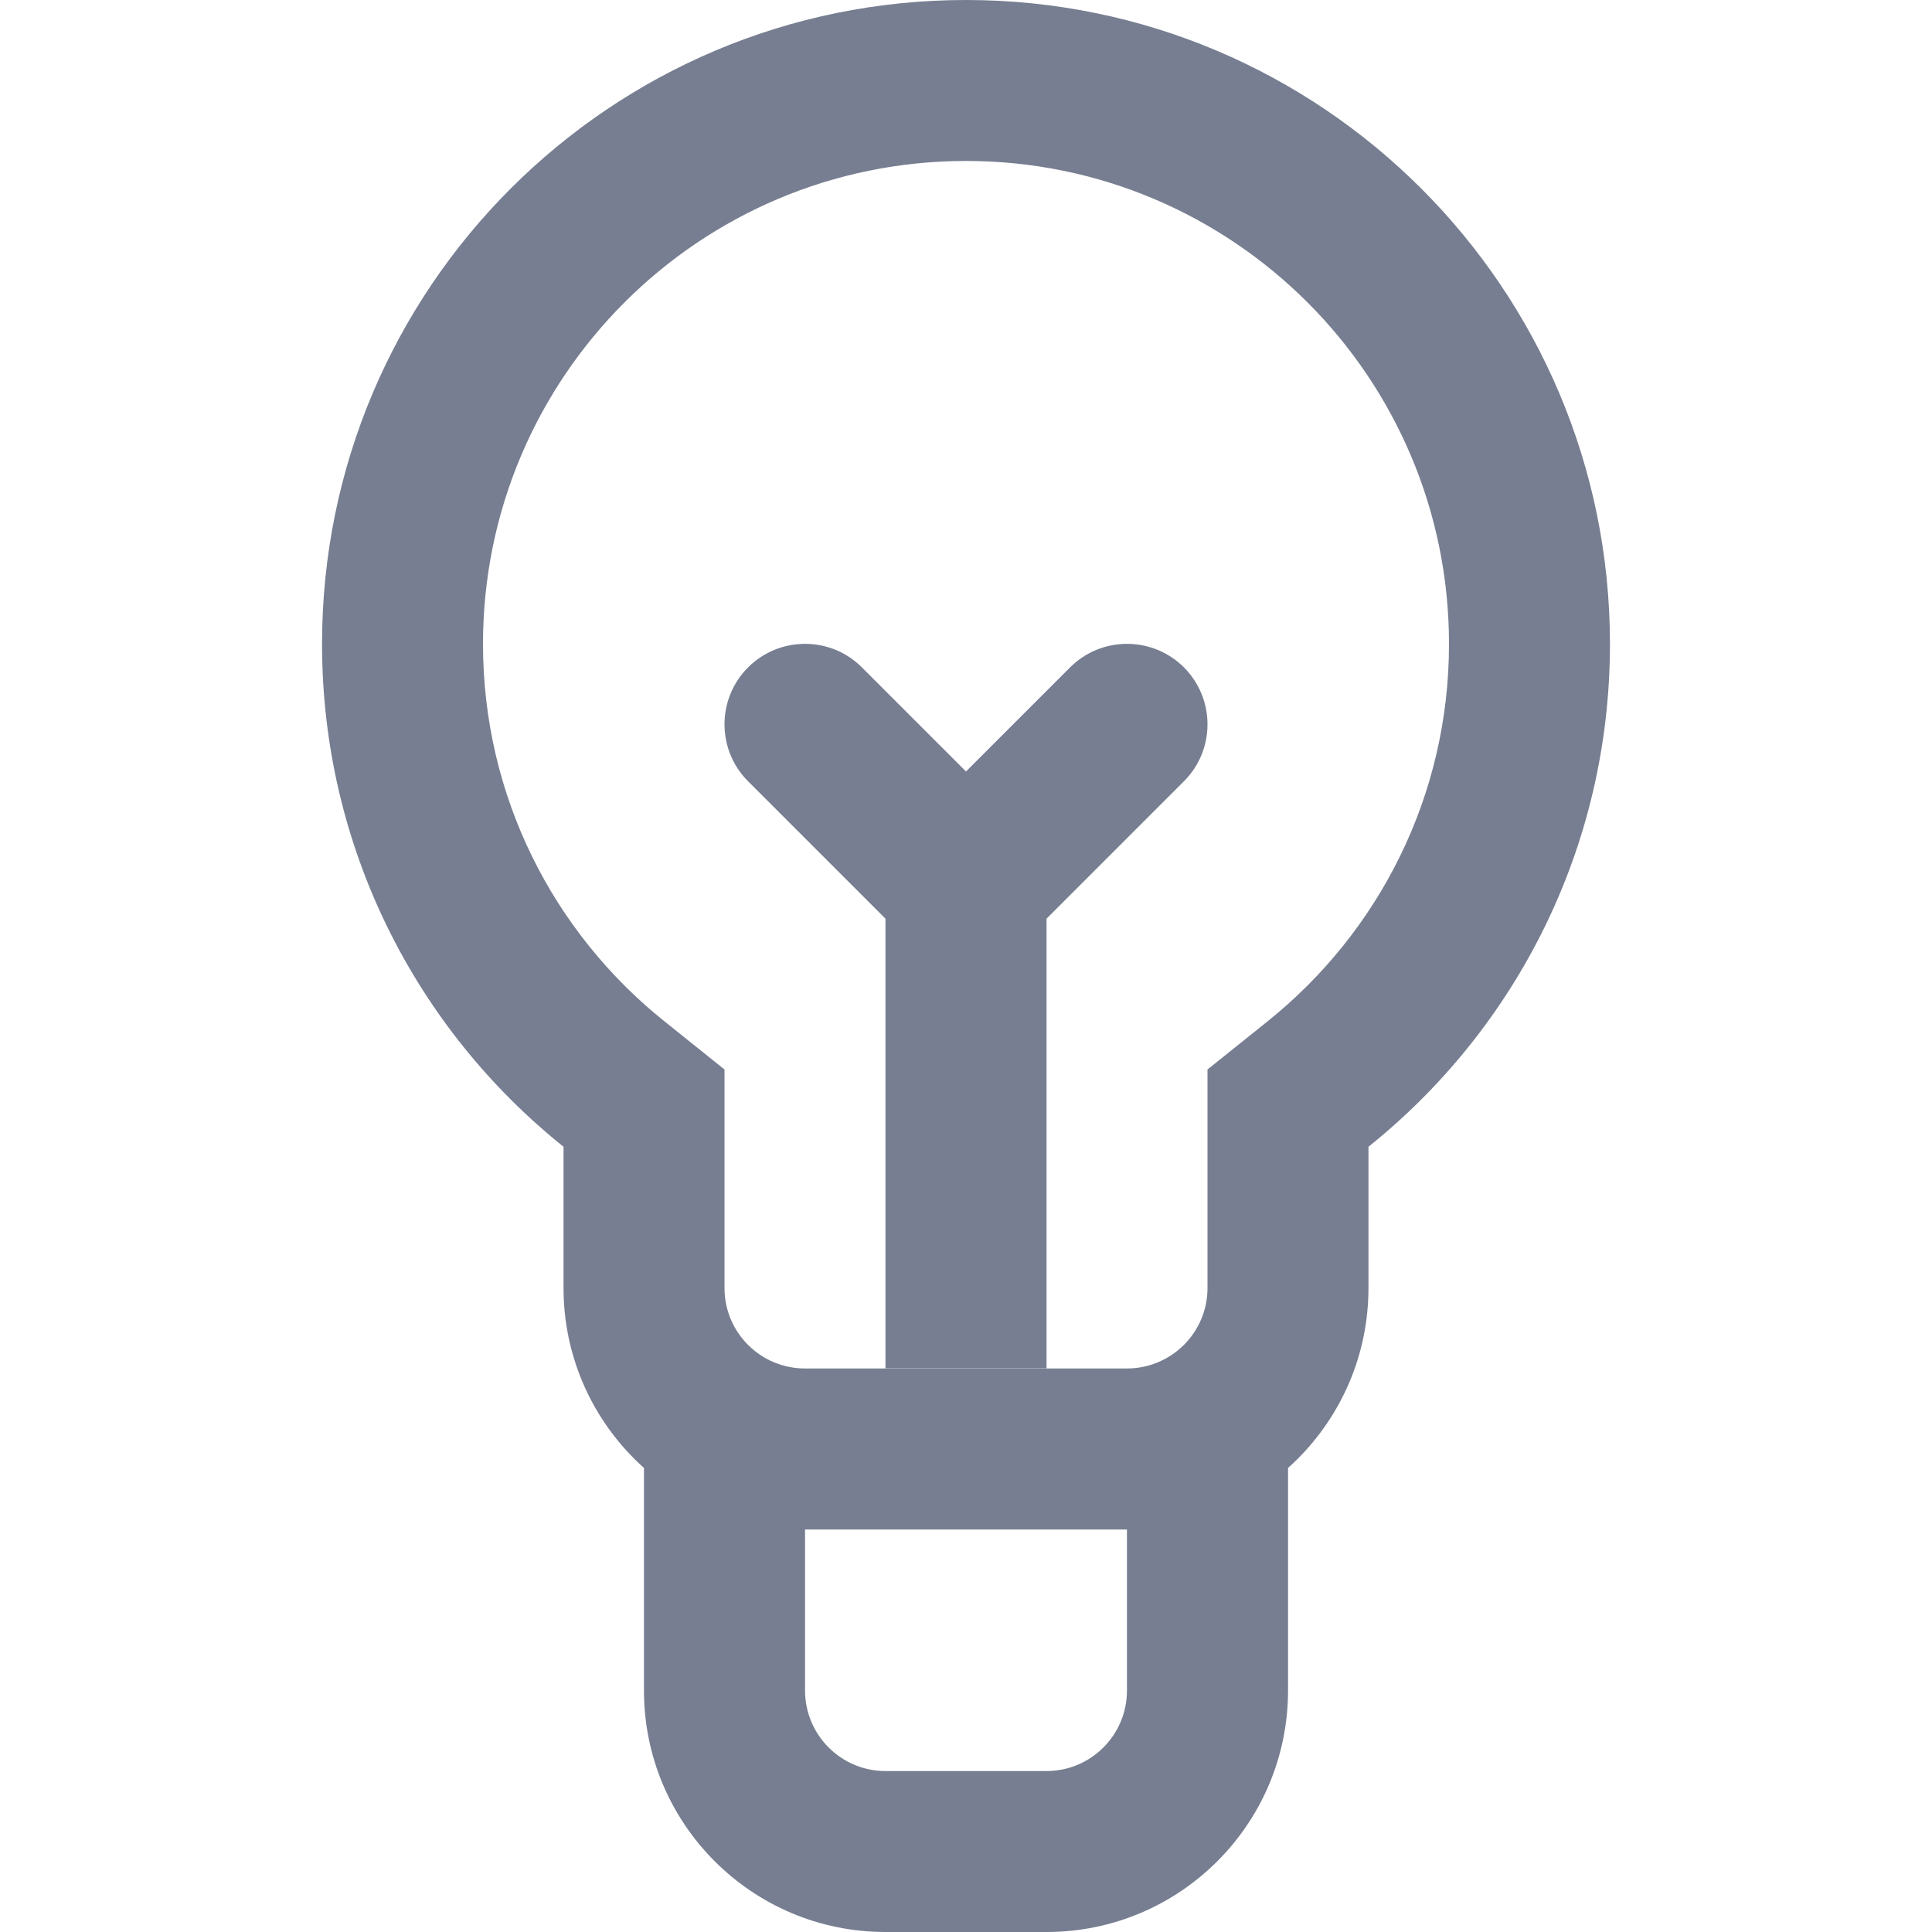
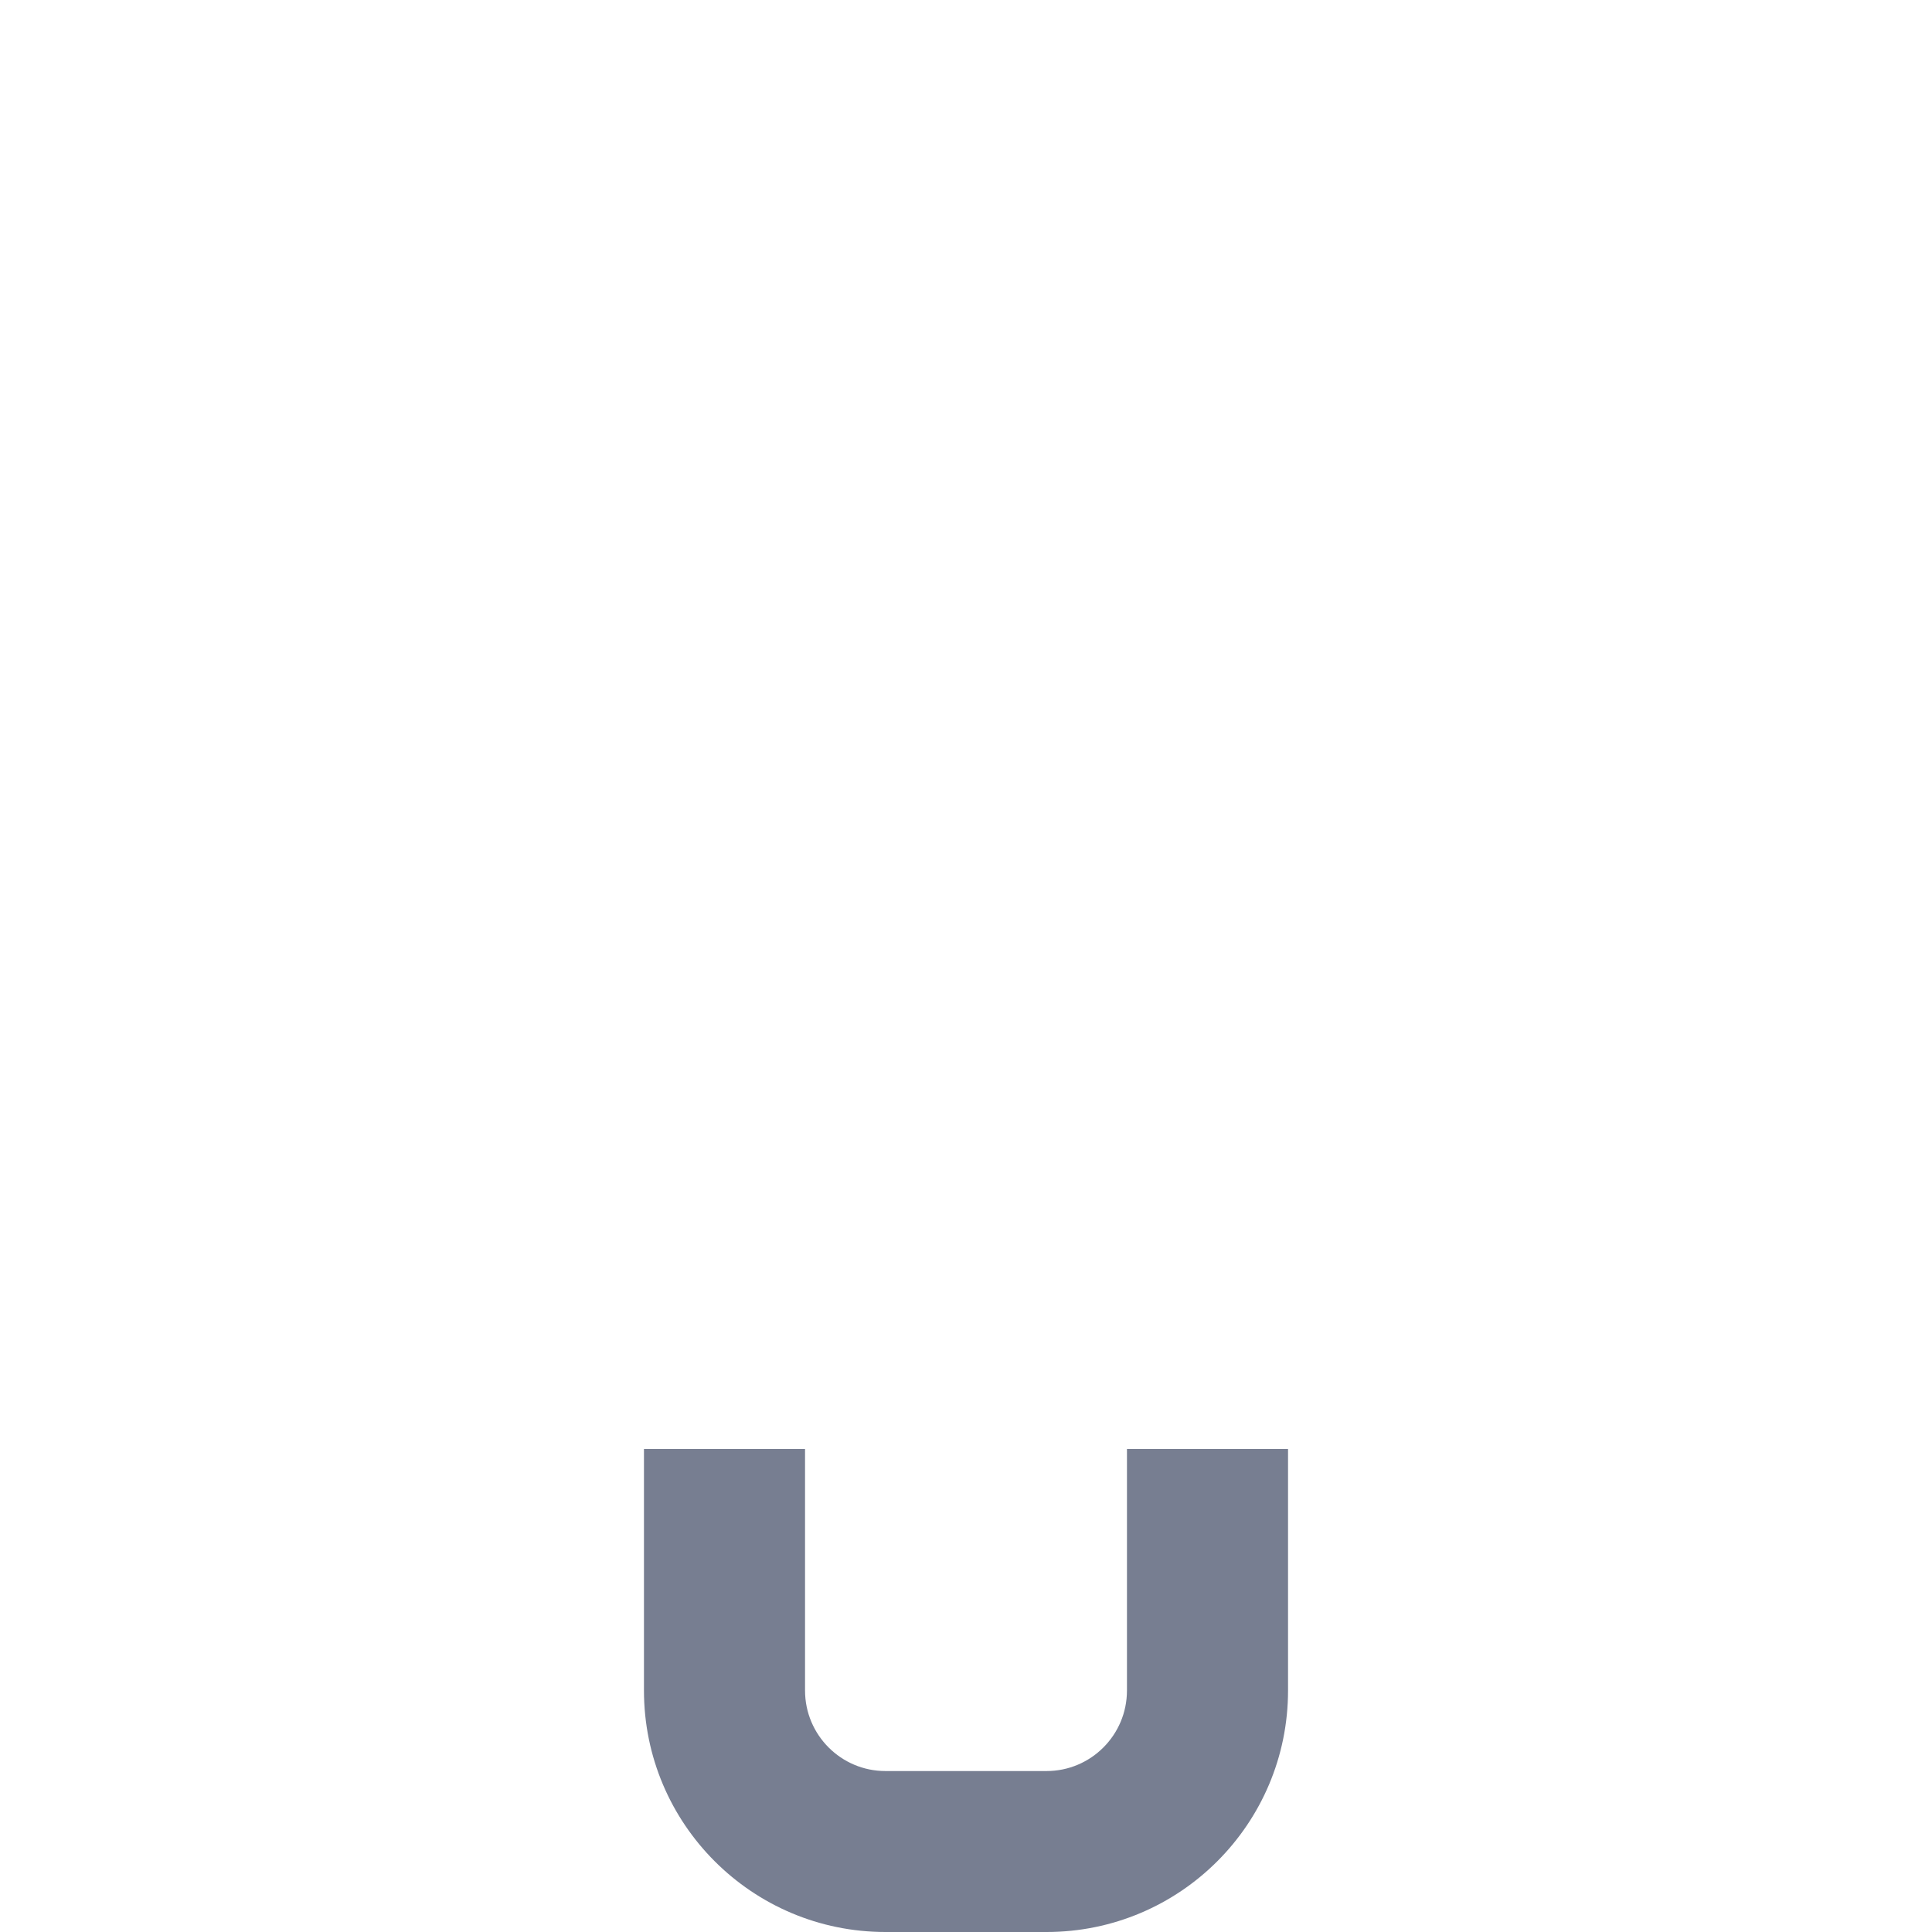
<svg xmlns="http://www.w3.org/2000/svg" width="16" height="16" viewBox="0 0 16 16" fill="none">
  <path fill-rule="evenodd" clip-rule="evenodd" d="M6.667 12V14C6.667 14.368 6.965 14.667 7.333 14.667H8.667C9.035 14.667 9.333 14.368 9.333 14V12H10.667V14C10.667 15.105 9.771 16 8.667 16H7.333C6.229 16 5.333 15.105 5.333 14V12H6.667Z" fill="#777E91" />
-   <path fill-rule="evenodd" clip-rule="evenodd" d="M10 8.857L10.499 8.457C11.416 7.721 12 6.596 12 5.333C12 3.124 10.209 1.333 8 1.333C5.791 1.333 4 3.124 4 5.333C4 6.596 4.583 7.721 5.501 8.457L6 8.857V10.667C6 11.035 6.298 11.333 6.667 11.333H9.333C9.701 11.333 10 11.035 10 10.667V8.857ZM11.333 9.497V10.667C11.333 11.771 10.438 12.667 9.333 12.667H6.667C5.562 12.667 4.667 11.771 4.667 10.667V9.497C3.447 8.52 2.667 7.018 2.667 5.333C2.667 2.388 5.054 0 8 0C10.945 0 13.333 2.388 13.333 5.333C13.333 7.018 12.553 8.52 11.333 9.497Z" fill="#777E91" />
-   <path d="M7.138 5.527C6.878 5.267 6.456 5.267 6.195 5.527C5.935 5.788 5.935 6.21 6.195 6.47L7.333 7.608V11.332H8.667V7.608L9.805 6.47C10.065 6.21 10.065 5.788 9.805 5.527C9.544 5.267 9.122 5.267 8.862 5.527L8 6.389L7.138 5.527Z" fill="#777E91" />
</svg>